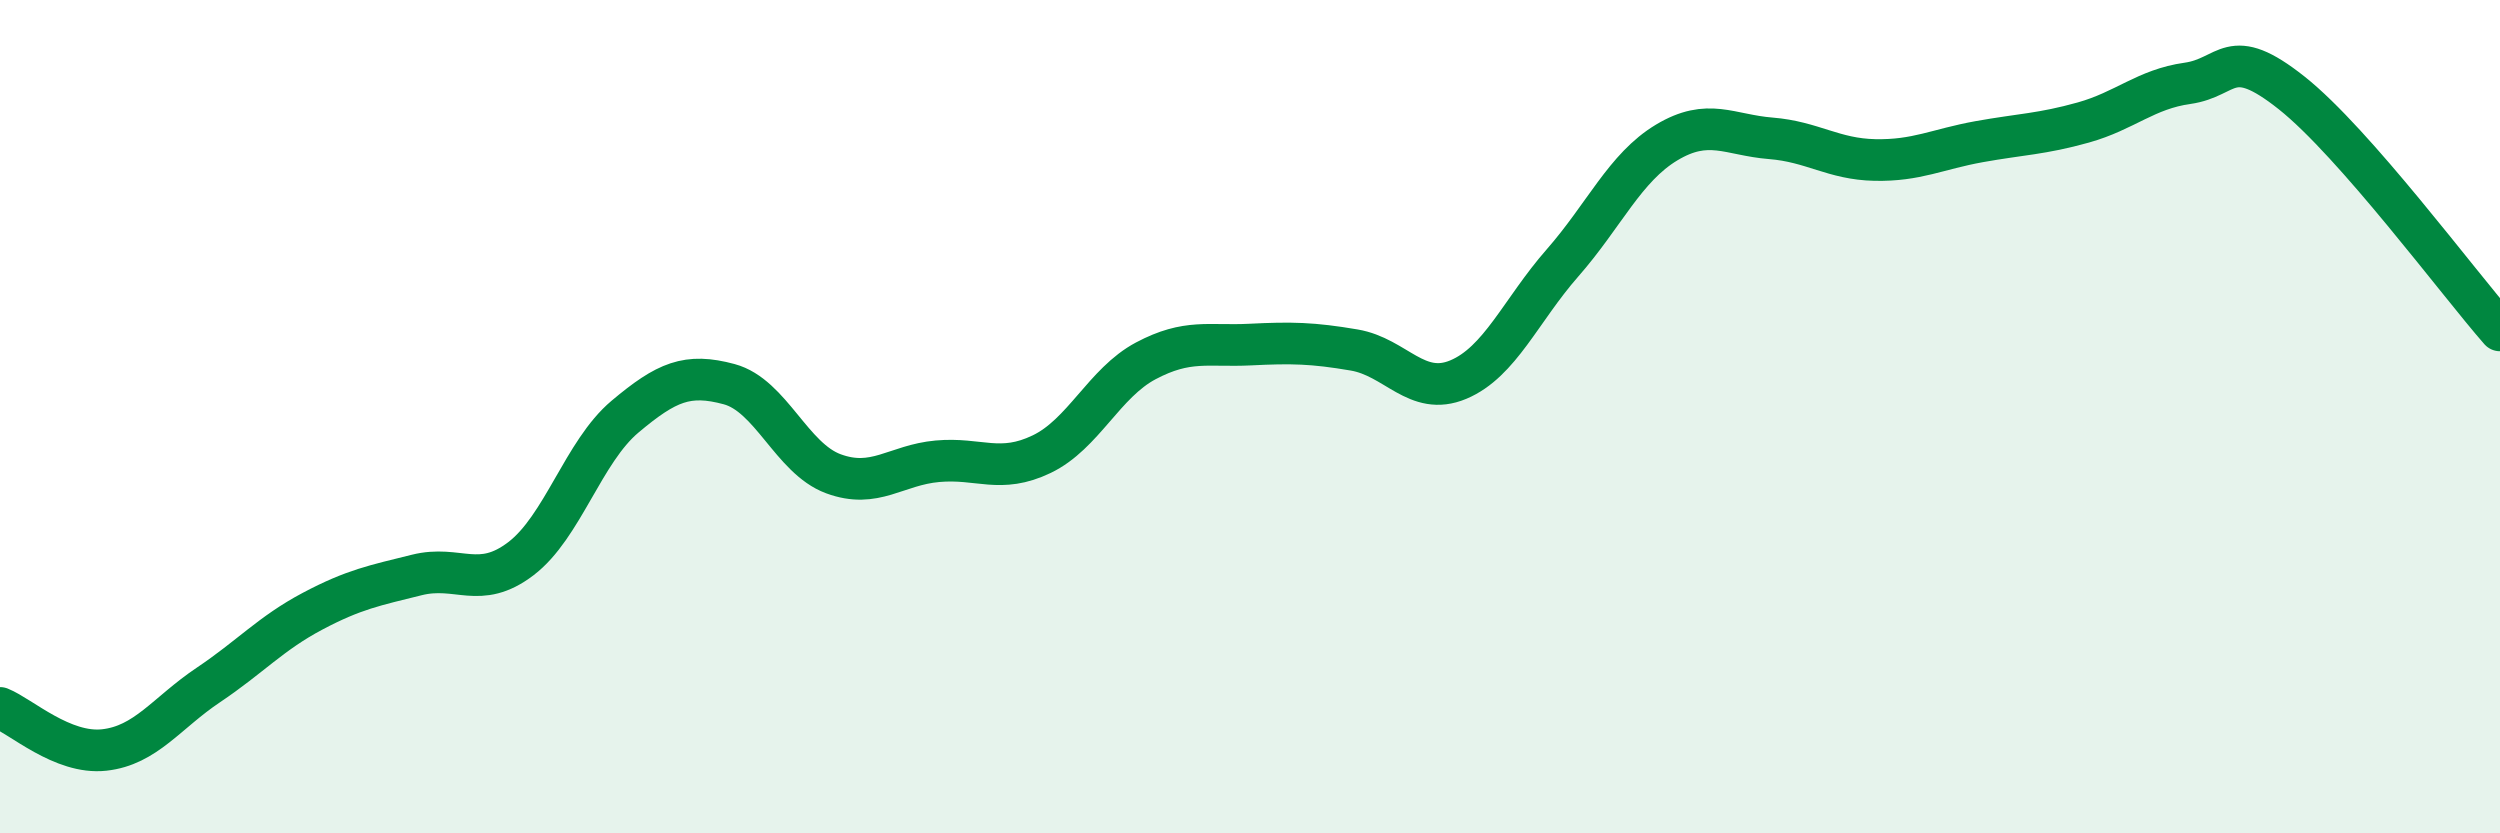
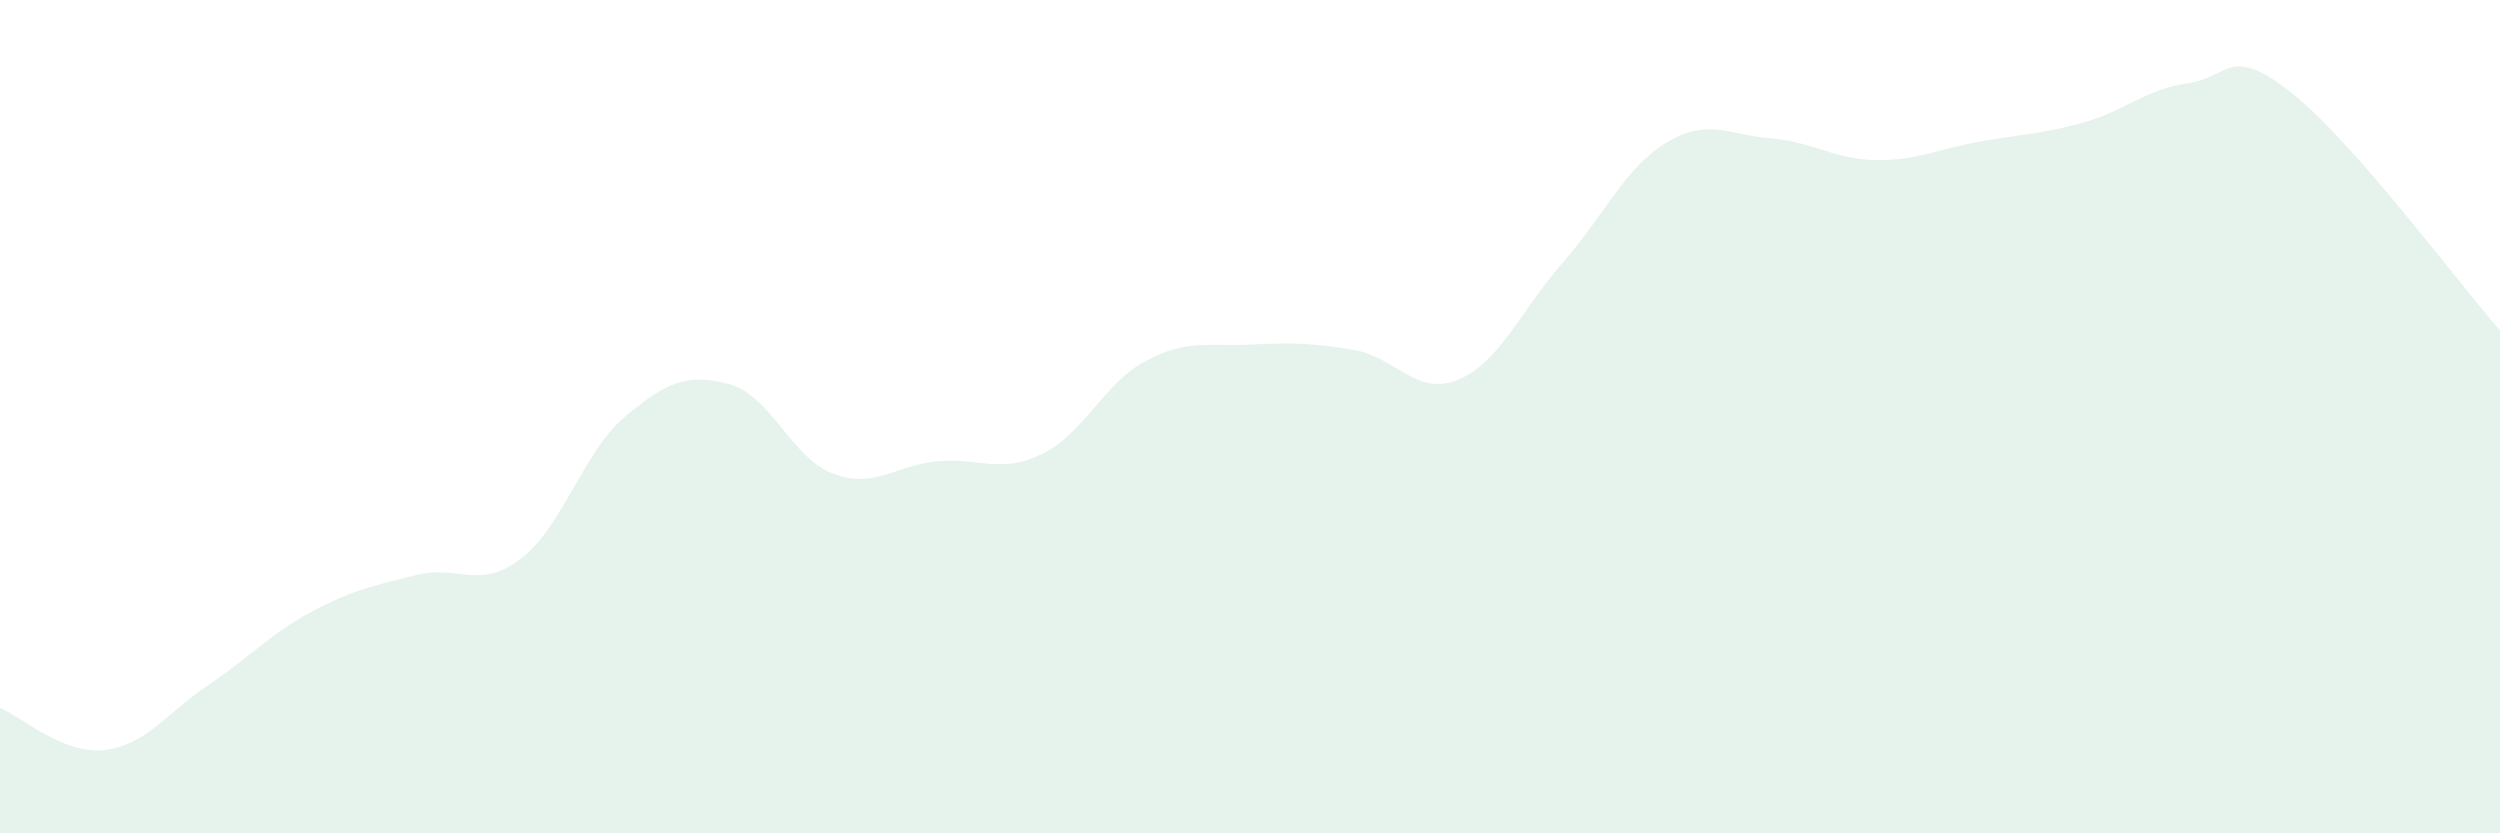
<svg xmlns="http://www.w3.org/2000/svg" width="60" height="20" viewBox="0 0 60 20">
  <path d="M 0,16.99 C 0.5,17.19 1.5,18.11 2.5,18 C 3.5,17.89 4,17.11 5,16.44 C 6,15.77 6.5,15.2 7.5,14.67 C 8.5,14.14 9,14.05 10,13.8 C 11,13.55 11.5,14.17 12.5,13.41 C 13.5,12.65 14,10.84 15,10 C 16,9.16 16.5,8.95 17.5,9.22 C 18.5,9.49 19,11 20,11.37 C 21,11.74 21.5,11.16 22.5,11.07 C 23.5,10.98 24,11.38 25,10.9 C 26,10.42 26.5,9.19 27.5,8.66 C 28.5,8.13 29,8.32 30,8.27 C 31,8.22 31.5,8.23 32.5,8.4 C 33.5,8.57 34,9.53 35,9.11 C 36,8.69 36.5,7.45 37.5,6.31 C 38.5,5.17 39,4.02 40,3.42 C 41,2.82 41.5,3.24 42.5,3.32 C 43.5,3.4 44,3.82 45,3.84 C 46,3.86 46.5,3.58 47.5,3.4 C 48.5,3.22 49,3.22 50,2.94 C 51,2.66 51.5,2.14 52.5,2 C 53.5,1.86 53.5,1.04 55,2.23 C 56.5,3.42 59,6.79 60,7.93L60 20L0 20Z" fill="#008740" opacity="0.1" stroke-linecap="round" stroke-linejoin="round" />
-   <path d="M 0,16.99 C 0.5,17.19 1.5,18.11 2.5,18 C 3.5,17.89 4,17.11 5,16.44 C 6,15.77 6.5,15.2 7.5,14.67 C 8.5,14.14 9,14.05 10,13.8 C 11,13.55 11.5,14.17 12.5,13.41 C 13.5,12.65 14,10.84 15,10 C 16,9.16 16.5,8.95 17.5,9.22 C 18.5,9.49 19,11 20,11.37 C 21,11.74 21.5,11.16 22.5,11.07 C 23.5,10.98 24,11.38 25,10.9 C 26,10.42 26.5,9.19 27.5,8.66 C 28.5,8.13 29,8.32 30,8.27 C 31,8.22 31.5,8.23 32.5,8.4 C 33.5,8.57 34,9.53 35,9.11 C 36,8.69 36.5,7.45 37.5,6.31 C 38.5,5.17 39,4.02 40,3.42 C 41,2.82 41.5,3.24 42.5,3.32 C 43.5,3.4 44,3.82 45,3.84 C 46,3.86 46.5,3.58 47.5,3.4 C 48.5,3.22 49,3.22 50,2.94 C 51,2.66 51.5,2.14 52.5,2 C 53.5,1.86 53.5,1.04 55,2.23 C 56.5,3.42 59,6.79 60,7.93" stroke="#008740" stroke-width="1" fill="none" stroke-linecap="round" stroke-linejoin="round" />
</svg>